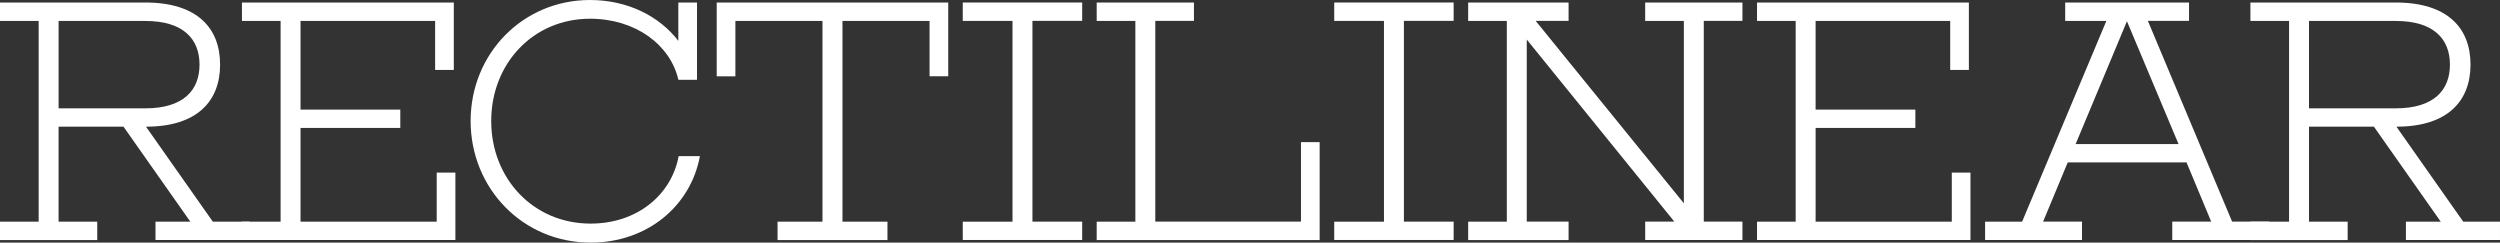
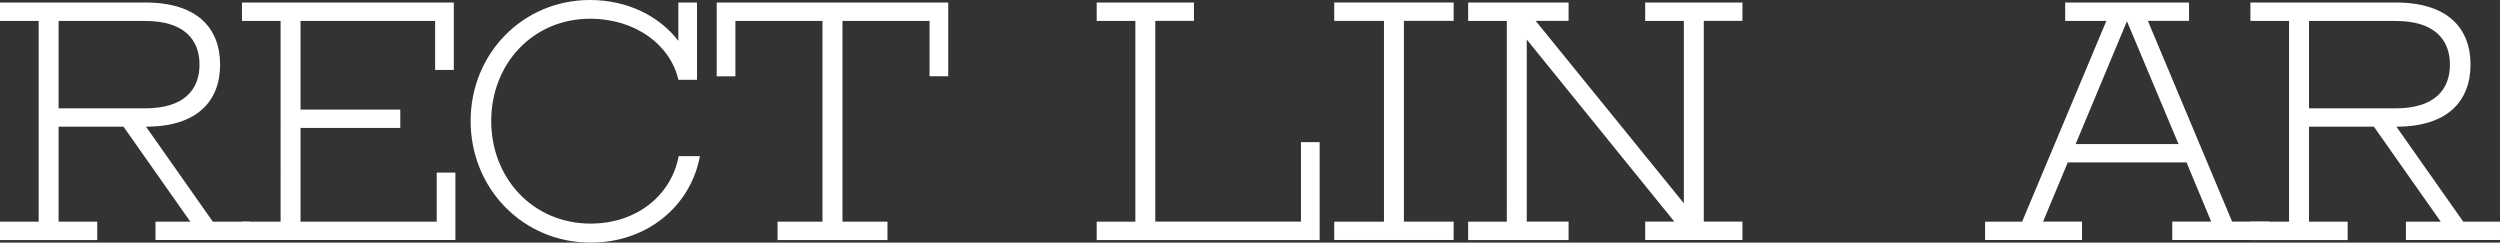
<svg xmlns="http://www.w3.org/2000/svg" id="Layer_2" data-name="Layer 2" viewBox="0 0 457.85 44.43">
  <rect x="0" y="0" width="457.85" height="44.43" fill="#333333" stroke="none" />
  <defs>
    <style>
      .cls-1 {
        fill: #fff;
      }
    </style>
  </defs>
  <g id="BVN">
    <g>
      <path class="cls-1" d="M17.81,43.96H0v-3.36h7.08V3.83H0V.46h26.62c9.51,0,13.69,4.7,13.69,11.37s-4.18,11.37-13.57,11.37l12.24,17.4h6.73v3.36h-17.23v-3.36h6.38l-12.24-17.4h-11.89v17.4h7.08v3.36ZM10.73,3.83v16.01h15.89c7.02,0,9.92-3.36,9.92-8s-2.9-8-9.92-8h-15.89Z" />
      <path class="cls-1" d="M73.31,23.43h-18.27v17.17h24.94v-8.99h3.42v12.35h-39.09v-3.36h7.08V3.83h-7.08V.46h38.8v12.35h-3.42V3.83h-24.65v16.24h18.27v3.36Z" />
      <path class="cls-1" d="M124.24,14.62c-1.45-6.38-7.83-11.19-16.18-11.19-10.44,0-18.1,8.24-18.1,18.73s7.66,18.79,18.21,18.79c8.47,0,14.79-5.22,16.12-12.35h3.89c-1.68,9.11-9.63,15.83-20.01,15.83-12.41,0-21.98-9.92-21.98-22.27S95.76,0,108.05,0c6.9,0,12.7,2.96,16.18,7.48V.46h3.42v14.15h-3.42Z" />
      <path class="cls-1" d="M142.39,40.6h8.24V3.83h-15.95v10.15h-3.42V.46h42.4v13.51h-3.42V3.83h-15.95v36.77h8.24v3.36h-20.13v-3.36Z" />
-       <path class="cls-1" d="M176.32,40.6h9.11V3.83h-9.11V.46h21.87v3.36h-9.11v36.77h9.11v3.36h-21.87v-3.36Z" />
      <path class="cls-1" d="M241.68,43.96h-40.83v-3.36h7.08V3.83h-7.08V.46h17.81v3.36h-7.08v36.77h26.68v-14.56h3.42v17.92Z" />
      <path class="cls-1" d="M244.35,40.6h9.11V3.83h-9.11V.46h21.87v3.36h-9.11v36.77h9.11v3.36h-21.87v-3.36Z" />
      <path class="cls-1" d="M287.27,43.96h-18.39v-3.36h7.08V3.83h-7.08V.46h18.39v3.36h-6.03l27.14,33.41V3.83h-7.08V.46h17.81v3.36h-7.08v36.77h7.08v3.36h-17.81v-3.36h5.34l-27.03-33.35v33.35h7.66v3.36Z" />
-       <path class="cls-1" d="M350.78,23.43h-18.27v17.17h24.94v-8.99h3.42v12.35h-39.09v-3.36h7.08V3.83h-7.08V.46h38.8v12.35h-3.42V3.83h-24.65v16.24h18.27v3.36Z" />
      <path class="cls-1" d="M363.54,40.6h6.79l15.43-36.77h-7.54V.46h22.68v3.36h-7.54l15.43,36.77h6.79v3.36h-17.75v-3.36h7.13l-4.52-10.85h-21.75l-4.52,10.85h7.13v3.36h-17.75v-3.36ZM398.98,26.39l-9.45-22.5-9.4,22.5h18.85Z" />
      <path class="cls-1" d="M429.95,43.96h-17.81v-3.36h7.08V3.83h-7.08V.46h26.62c9.51,0,13.69,4.7,13.69,11.37s-4.18,11.37-13.57,11.37l12.24,17.4h6.73v3.36h-17.23v-3.36h6.38l-12.24-17.4h-11.89v17.4h7.08v3.36ZM422.87,3.83v16.01h15.89c7.02,0,9.92-3.36,9.92-8s-2.9-8-9.92-8h-15.89Z" />
    </g>
  </g>
</svg>